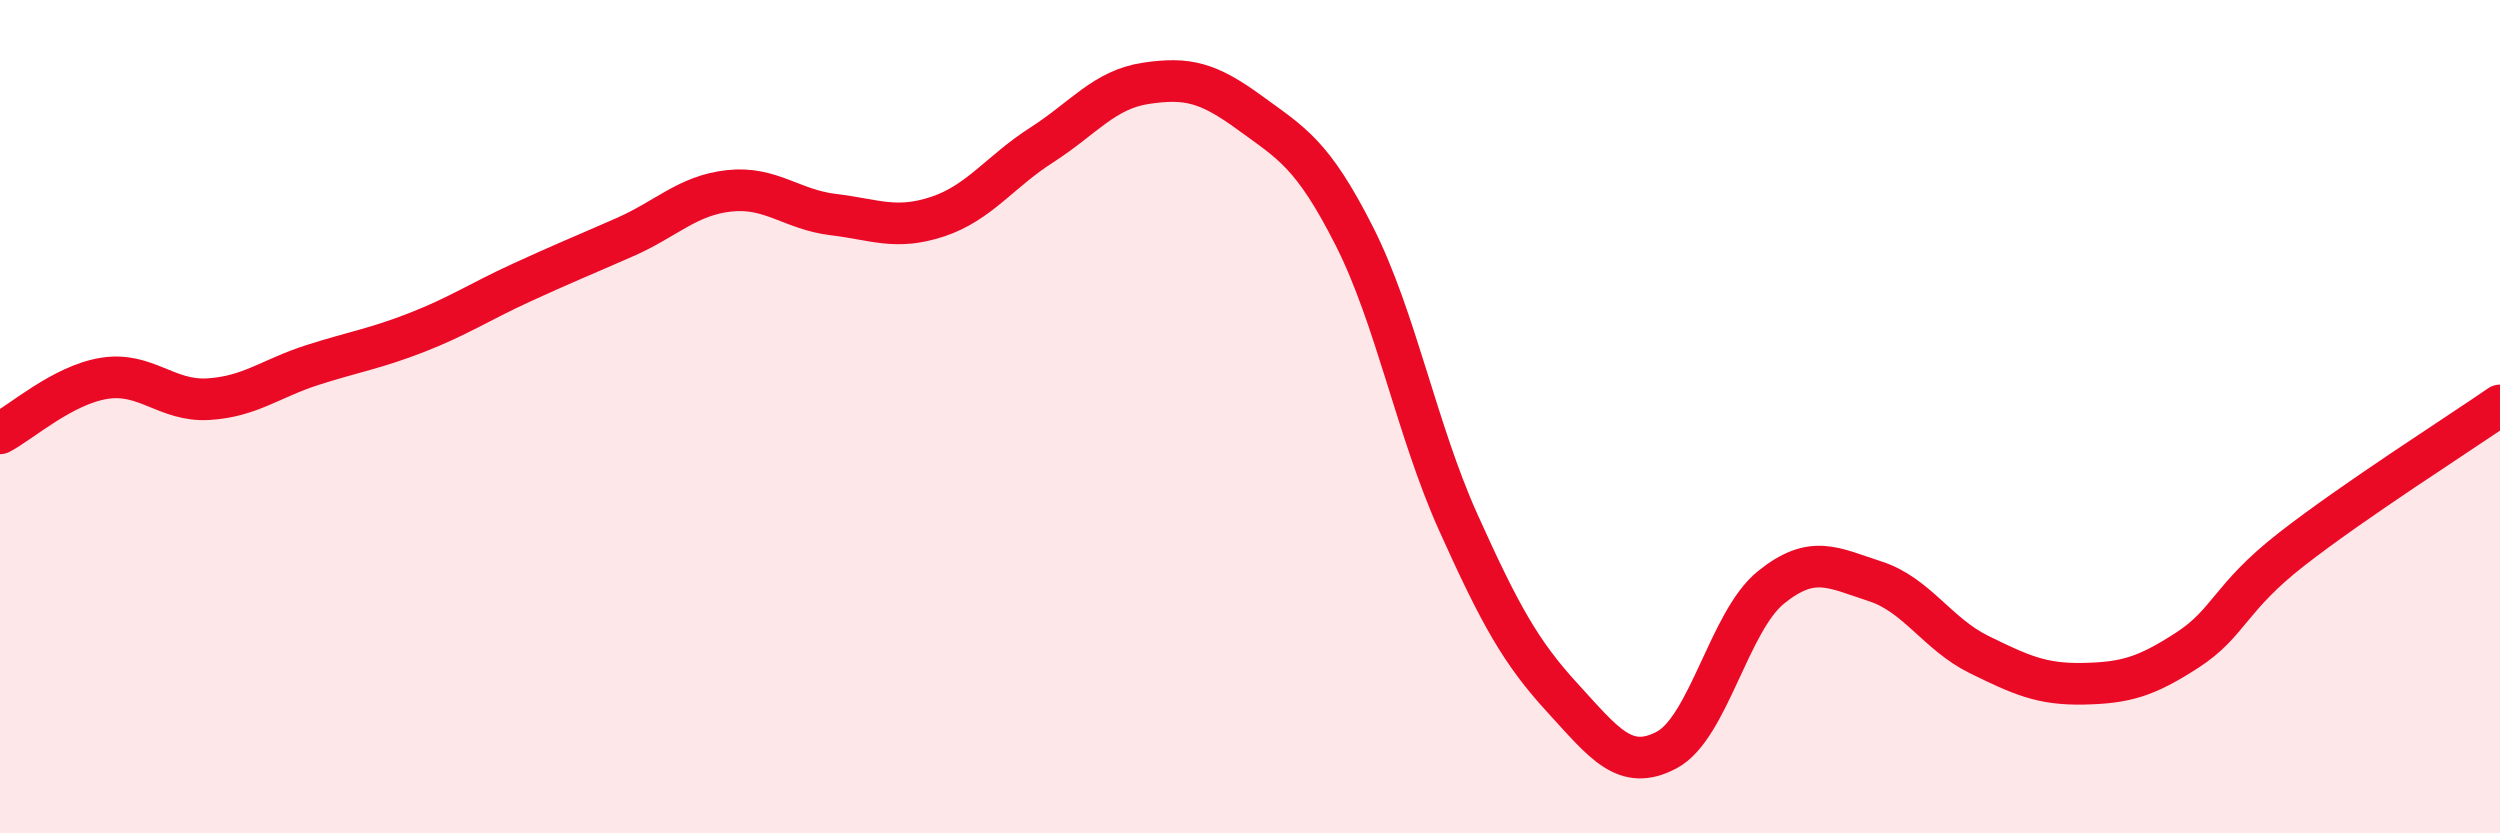
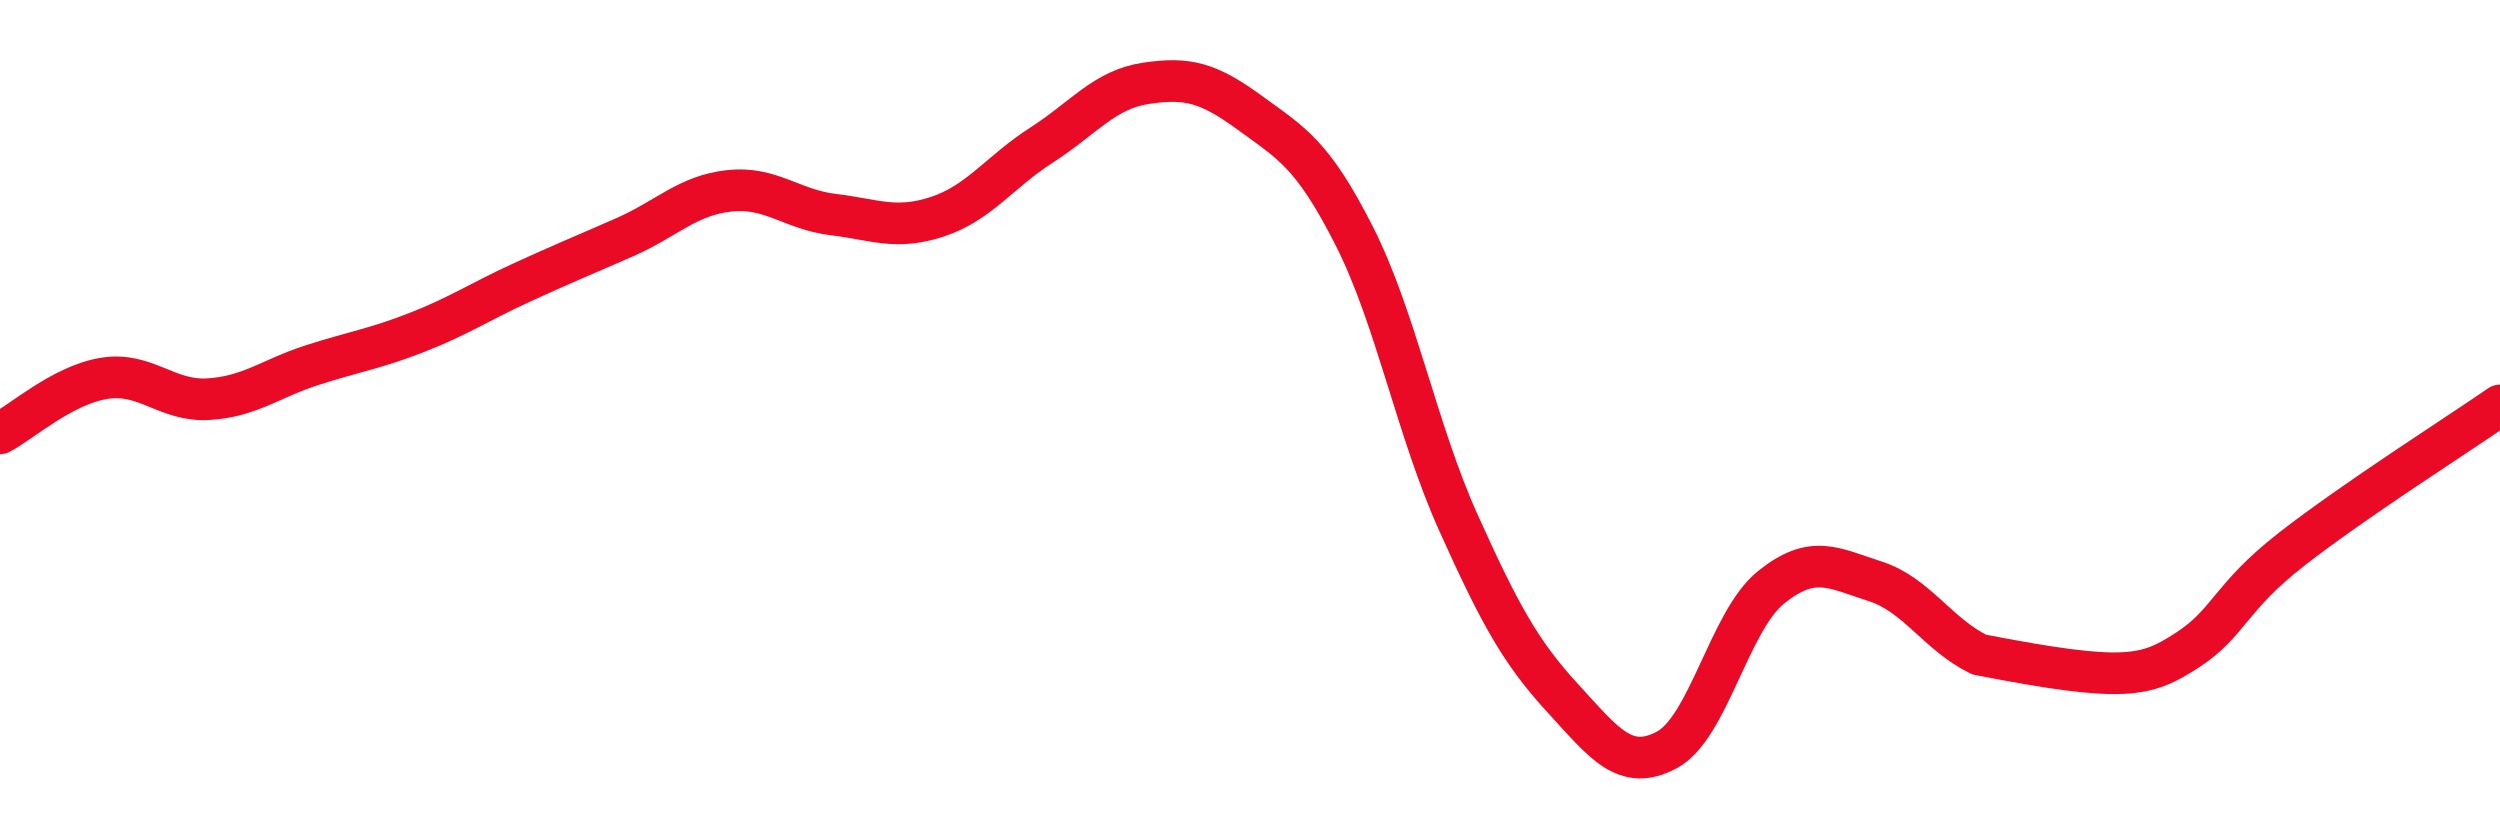
<svg xmlns="http://www.w3.org/2000/svg" width="60" height="20" viewBox="0 0 60 20">
-   <path d="M 0,10.4 C 0.5,10.14 1.5,9.24 2.5,9.08 C 3.5,8.92 4,9.64 5,9.58 C 6,9.52 6.5,9.08 7.5,8.76 C 8.5,8.44 9,8.37 10,7.98 C 11,7.59 11.5,7.25 12.5,6.79 C 13.5,6.33 14,6.13 15,5.69 C 16,5.25 16.5,4.69 17.5,4.58 C 18.5,4.47 19,5.03 20,5.15 C 21,5.27 21.5,5.53 22.5,5.2 C 23.5,4.87 24,4.12 25,3.48 C 26,2.84 26.5,2.15 27.5,2 C 28.5,1.85 29,1.98 30,2.71 C 31,3.44 31.5,3.69 32.5,5.66 C 33.5,7.63 34,10.32 35,12.54 C 36,14.76 36.5,15.66 37.5,16.75 C 38.5,17.84 39,18.53 40,18 C 41,17.47 41.5,14.91 42.5,14.1 C 43.5,13.29 44,13.63 45,13.95 C 46,14.27 46.5,15.22 47.5,15.71 C 48.5,16.2 49,16.43 50,16.41 C 51,16.39 51.5,16.25 52.5,15.6 C 53.5,14.95 53.5,14.35 55,13.18 C 56.5,12.01 59,10.42 60,9.73L60 20L0 20Z" fill="#EB0A25" opacity="0.1" stroke-linecap="round" stroke-linejoin="round" />
-   <path d="M 0,10.4 C 0.5,10.14 1.5,9.24 2.5,9.08 C 3.5,8.92 4,9.64 5,9.58 C 6,9.52 6.5,9.08 7.5,8.76 C 8.5,8.44 9,8.37 10,7.98 C 11,7.59 11.5,7.25 12.5,6.79 C 13.5,6.33 14,6.13 15,5.69 C 16,5.25 16.5,4.69 17.5,4.58 C 18.5,4.47 19,5.03 20,5.15 C 21,5.27 21.5,5.53 22.5,5.2 C 23.5,4.87 24,4.12 25,3.48 C 26,2.84 26.5,2.15 27.5,2 C 28.5,1.85 29,1.98 30,2.71 C 31,3.44 31.5,3.69 32.5,5.66 C 33.5,7.63 34,10.32 35,12.54 C 36,14.76 36.5,15.66 37.5,16.75 C 38.5,17.84 39,18.53 40,18 C 41,17.47 41.5,14.91 42.5,14.1 C 43.5,13.29 44,13.63 45,13.95 C 46,14.27 46.5,15.22 47.5,15.71 C 48.5,16.2 49,16.43 50,16.41 C 51,16.39 51.5,16.25 52.5,15.6 C 53.5,14.95 53.5,14.35 55,13.18 C 56.5,12.01 59,10.42 60,9.73" stroke="#EB0A25" stroke-width="1" fill="none" stroke-linecap="round" stroke-linejoin="round" />
+   <path d="M 0,10.4 C 0.5,10.14 1.5,9.24 2.5,9.08 C 3.5,8.92 4,9.64 5,9.58 C 6,9.52 6.5,9.08 7.5,8.76 C 8.5,8.44 9,8.37 10,7.98 C 11,7.59 11.5,7.25 12.5,6.79 C 13.5,6.33 14,6.13 15,5.69 C 16,5.25 16.5,4.69 17.5,4.58 C 18.5,4.47 19,5.03 20,5.15 C 21,5.27 21.5,5.53 22.5,5.2 C 23.5,4.87 24,4.12 25,3.48 C 26,2.84 26.5,2.15 27.5,2 C 28.5,1.85 29,1.98 30,2.71 C 31,3.44 31.5,3.69 32.5,5.66 C 33.5,7.63 34,10.32 35,12.54 C 36,14.76 36.5,15.66 37.5,16.75 C 38.5,17.84 39,18.53 40,18 C 41,17.47 41.5,14.91 42.5,14.1 C 43.5,13.29 44,13.63 45,13.95 C 46,14.27 46.5,15.22 47.5,15.71 C 51,16.39 51.5,16.25 52.5,15.6 C 53.5,14.95 53.5,14.35 55,13.18 C 56.5,12.01 59,10.42 60,9.73" stroke="#EB0A25" stroke-width="1" fill="none" stroke-linecap="round" stroke-linejoin="round" />
</svg>